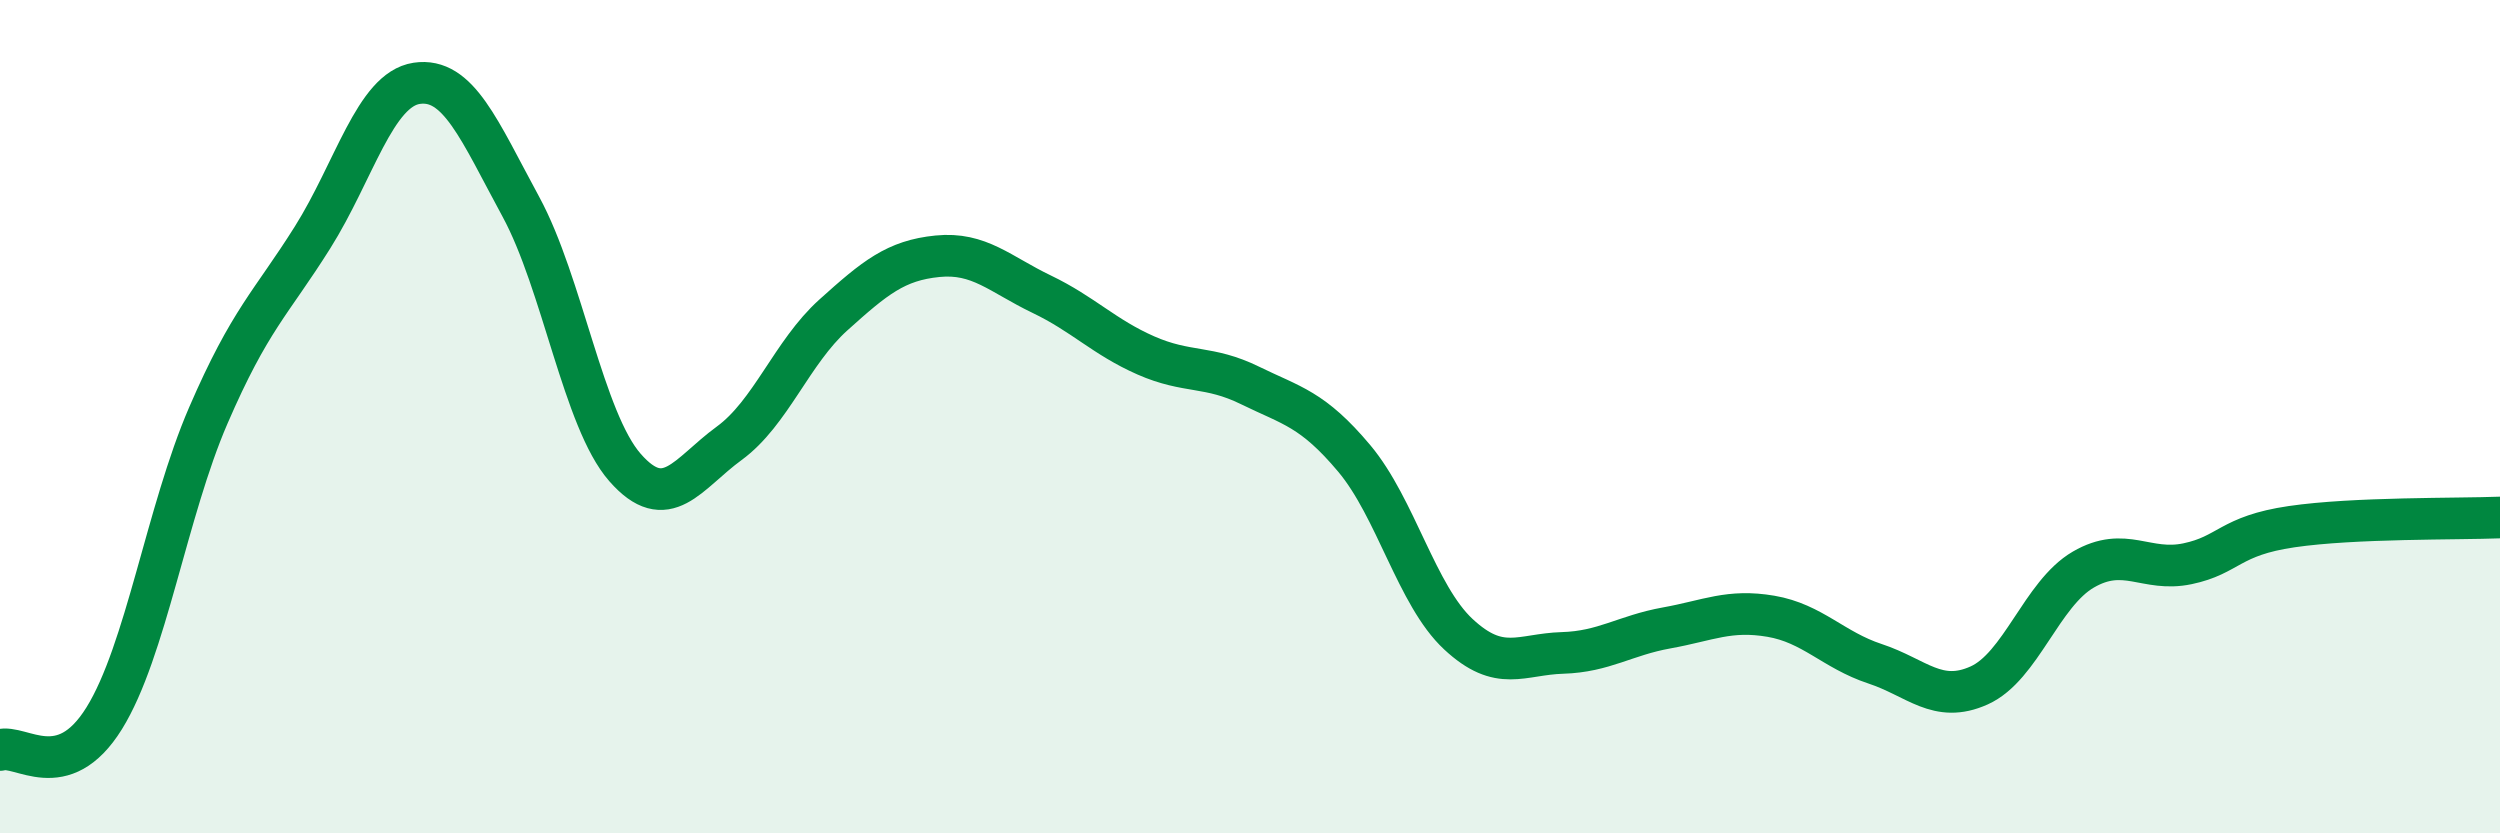
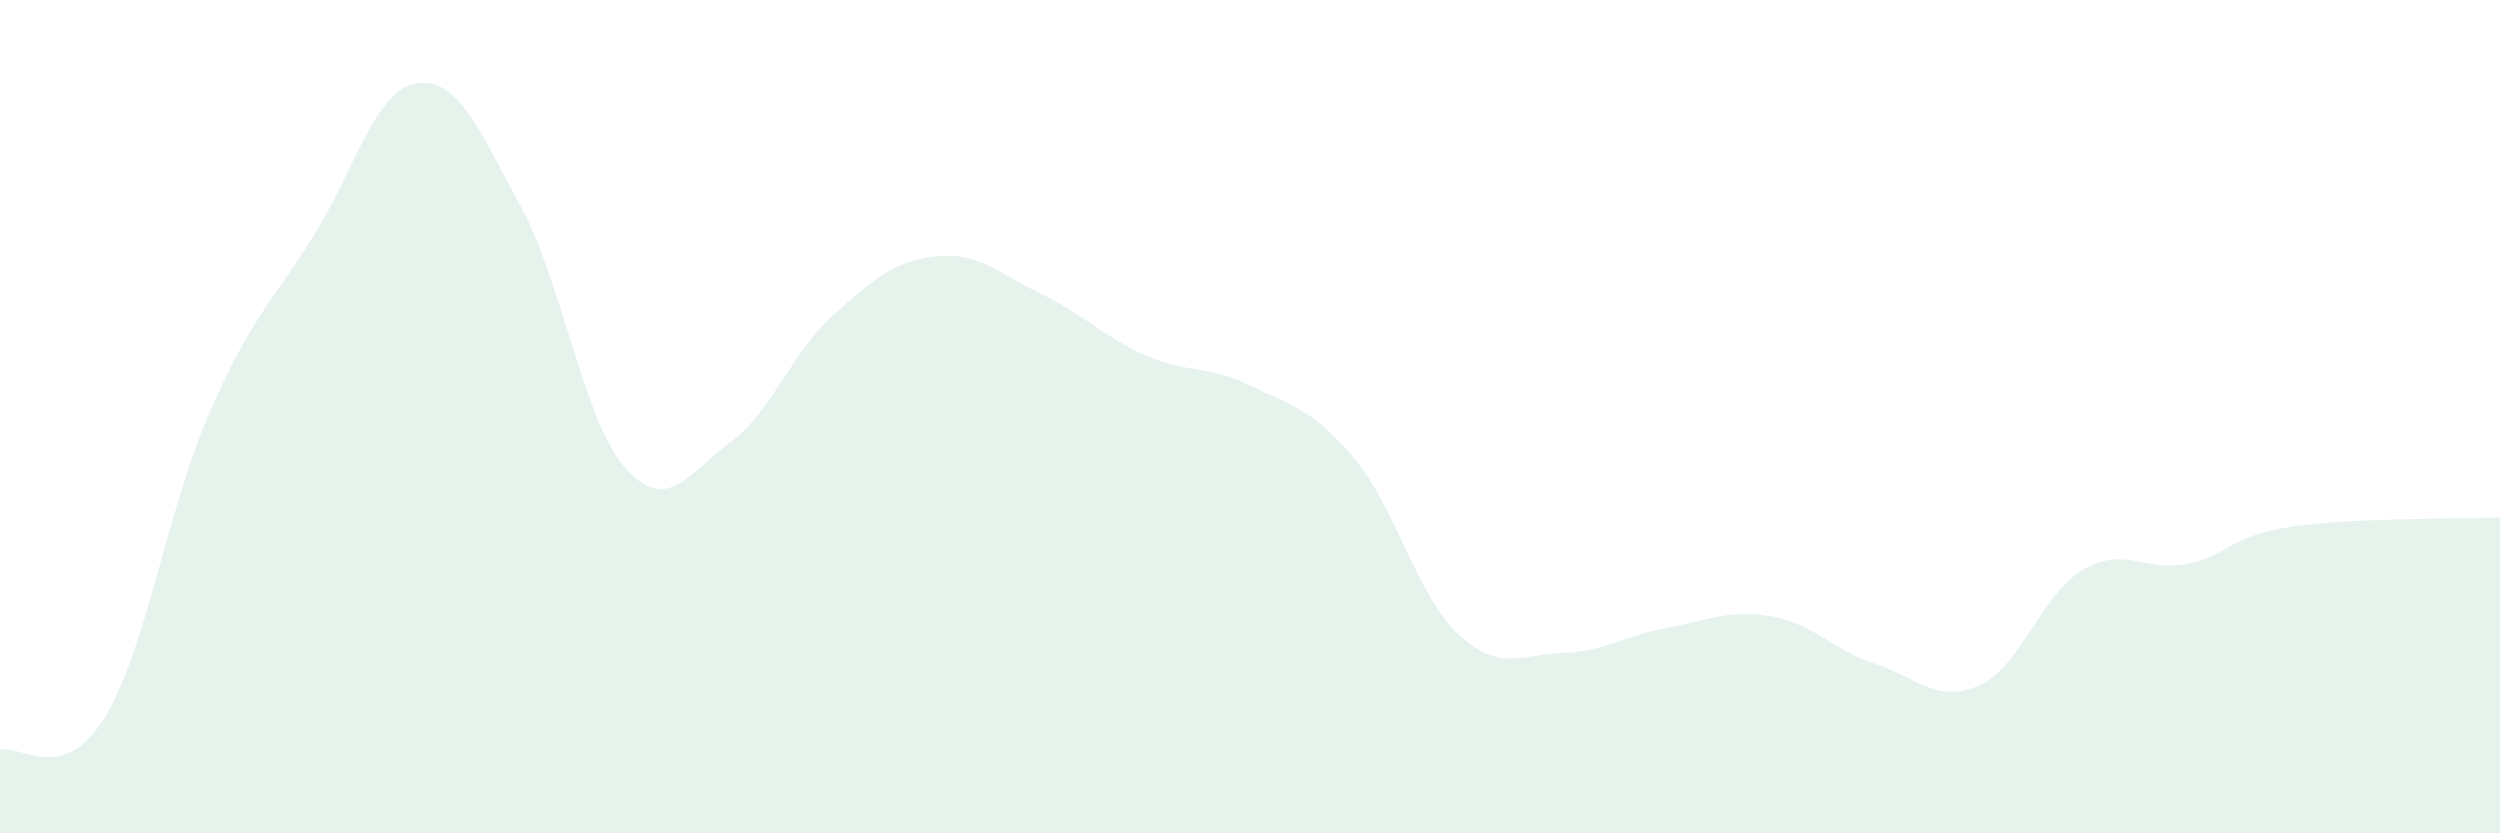
<svg xmlns="http://www.w3.org/2000/svg" width="60" height="20" viewBox="0 0 60 20">
  <path d="M 0,18 C 0.5,17.85 1.5,18.85 2.5,17.24 C 3.5,15.63 4,12.28 5,9.97 C 6,7.66 6.5,7.29 7.5,5.7 C 8.5,4.11 9,2.15 10,2 C 11,1.85 11.5,3.12 12.5,4.96 C 13.5,6.8 14,10.08 15,11.22 C 16,12.36 16.5,11.37 17.5,10.64 C 18.5,9.91 19,8.46 20,7.56 C 21,6.66 21.5,6.25 22.5,6.15 C 23.5,6.05 24,6.58 25,7.06 C 26,7.54 26.5,8.09 27.5,8.53 C 28.5,8.97 29,8.76 30,9.25 C 31,9.74 31.5,9.81 32.5,11 C 33.5,12.19 34,14.29 35,15.22 C 36,16.15 36.5,15.7 37.5,15.67 C 38.5,15.64 39,15.25 40,15.07 C 41,14.89 41.5,14.62 42.5,14.79 C 43.5,14.96 44,15.6 45,15.93 C 46,16.26 46.5,16.9 47.5,16.45 C 48.5,16 49,14.25 50,13.67 C 51,13.09 51.5,13.74 52.5,13.53 C 53.5,13.32 53.5,12.86 55,12.64 C 56.5,12.42 59,12.46 60,12.42L60 20L0 20Z" fill="#008740" opacity="0.1" stroke-linecap="round" stroke-linejoin="round" />
-   <path d="M 0,18 C 0.5,17.85 1.5,18.85 2.5,17.24 C 3.5,15.63 4,12.28 5,9.97 C 6,7.66 6.5,7.29 7.5,5.7 C 8.5,4.11 9,2.15 10,2 C 11,1.85 11.5,3.12 12.5,4.96 C 13.5,6.8 14,10.08 15,11.22 C 16,12.36 16.5,11.37 17.5,10.64 C 18.5,9.91 19,8.46 20,7.56 C 21,6.66 21.5,6.25 22.5,6.15 C 23.5,6.05 24,6.58 25,7.06 C 26,7.54 26.5,8.09 27.5,8.53 C 28.5,8.97 29,8.76 30,9.25 C 31,9.74 31.5,9.81 32.5,11 C 33.5,12.19 34,14.29 35,15.22 C 36,16.15 36.5,15.7 37.5,15.67 C 38.5,15.64 39,15.25 40,15.07 C 41,14.89 41.5,14.62 42.5,14.79 C 43.5,14.96 44,15.6 45,15.93 C 46,16.26 46.5,16.9 47.5,16.45 C 48.5,16 49,14.25 50,13.67 C 51,13.09 51.5,13.74 52.5,13.53 C 53.5,13.32 53.5,12.86 55,12.64 C 56.5,12.42 59,12.46 60,12.42" stroke="#008740" stroke-width="1" fill="none" stroke-linecap="round" stroke-linejoin="round" />
</svg>